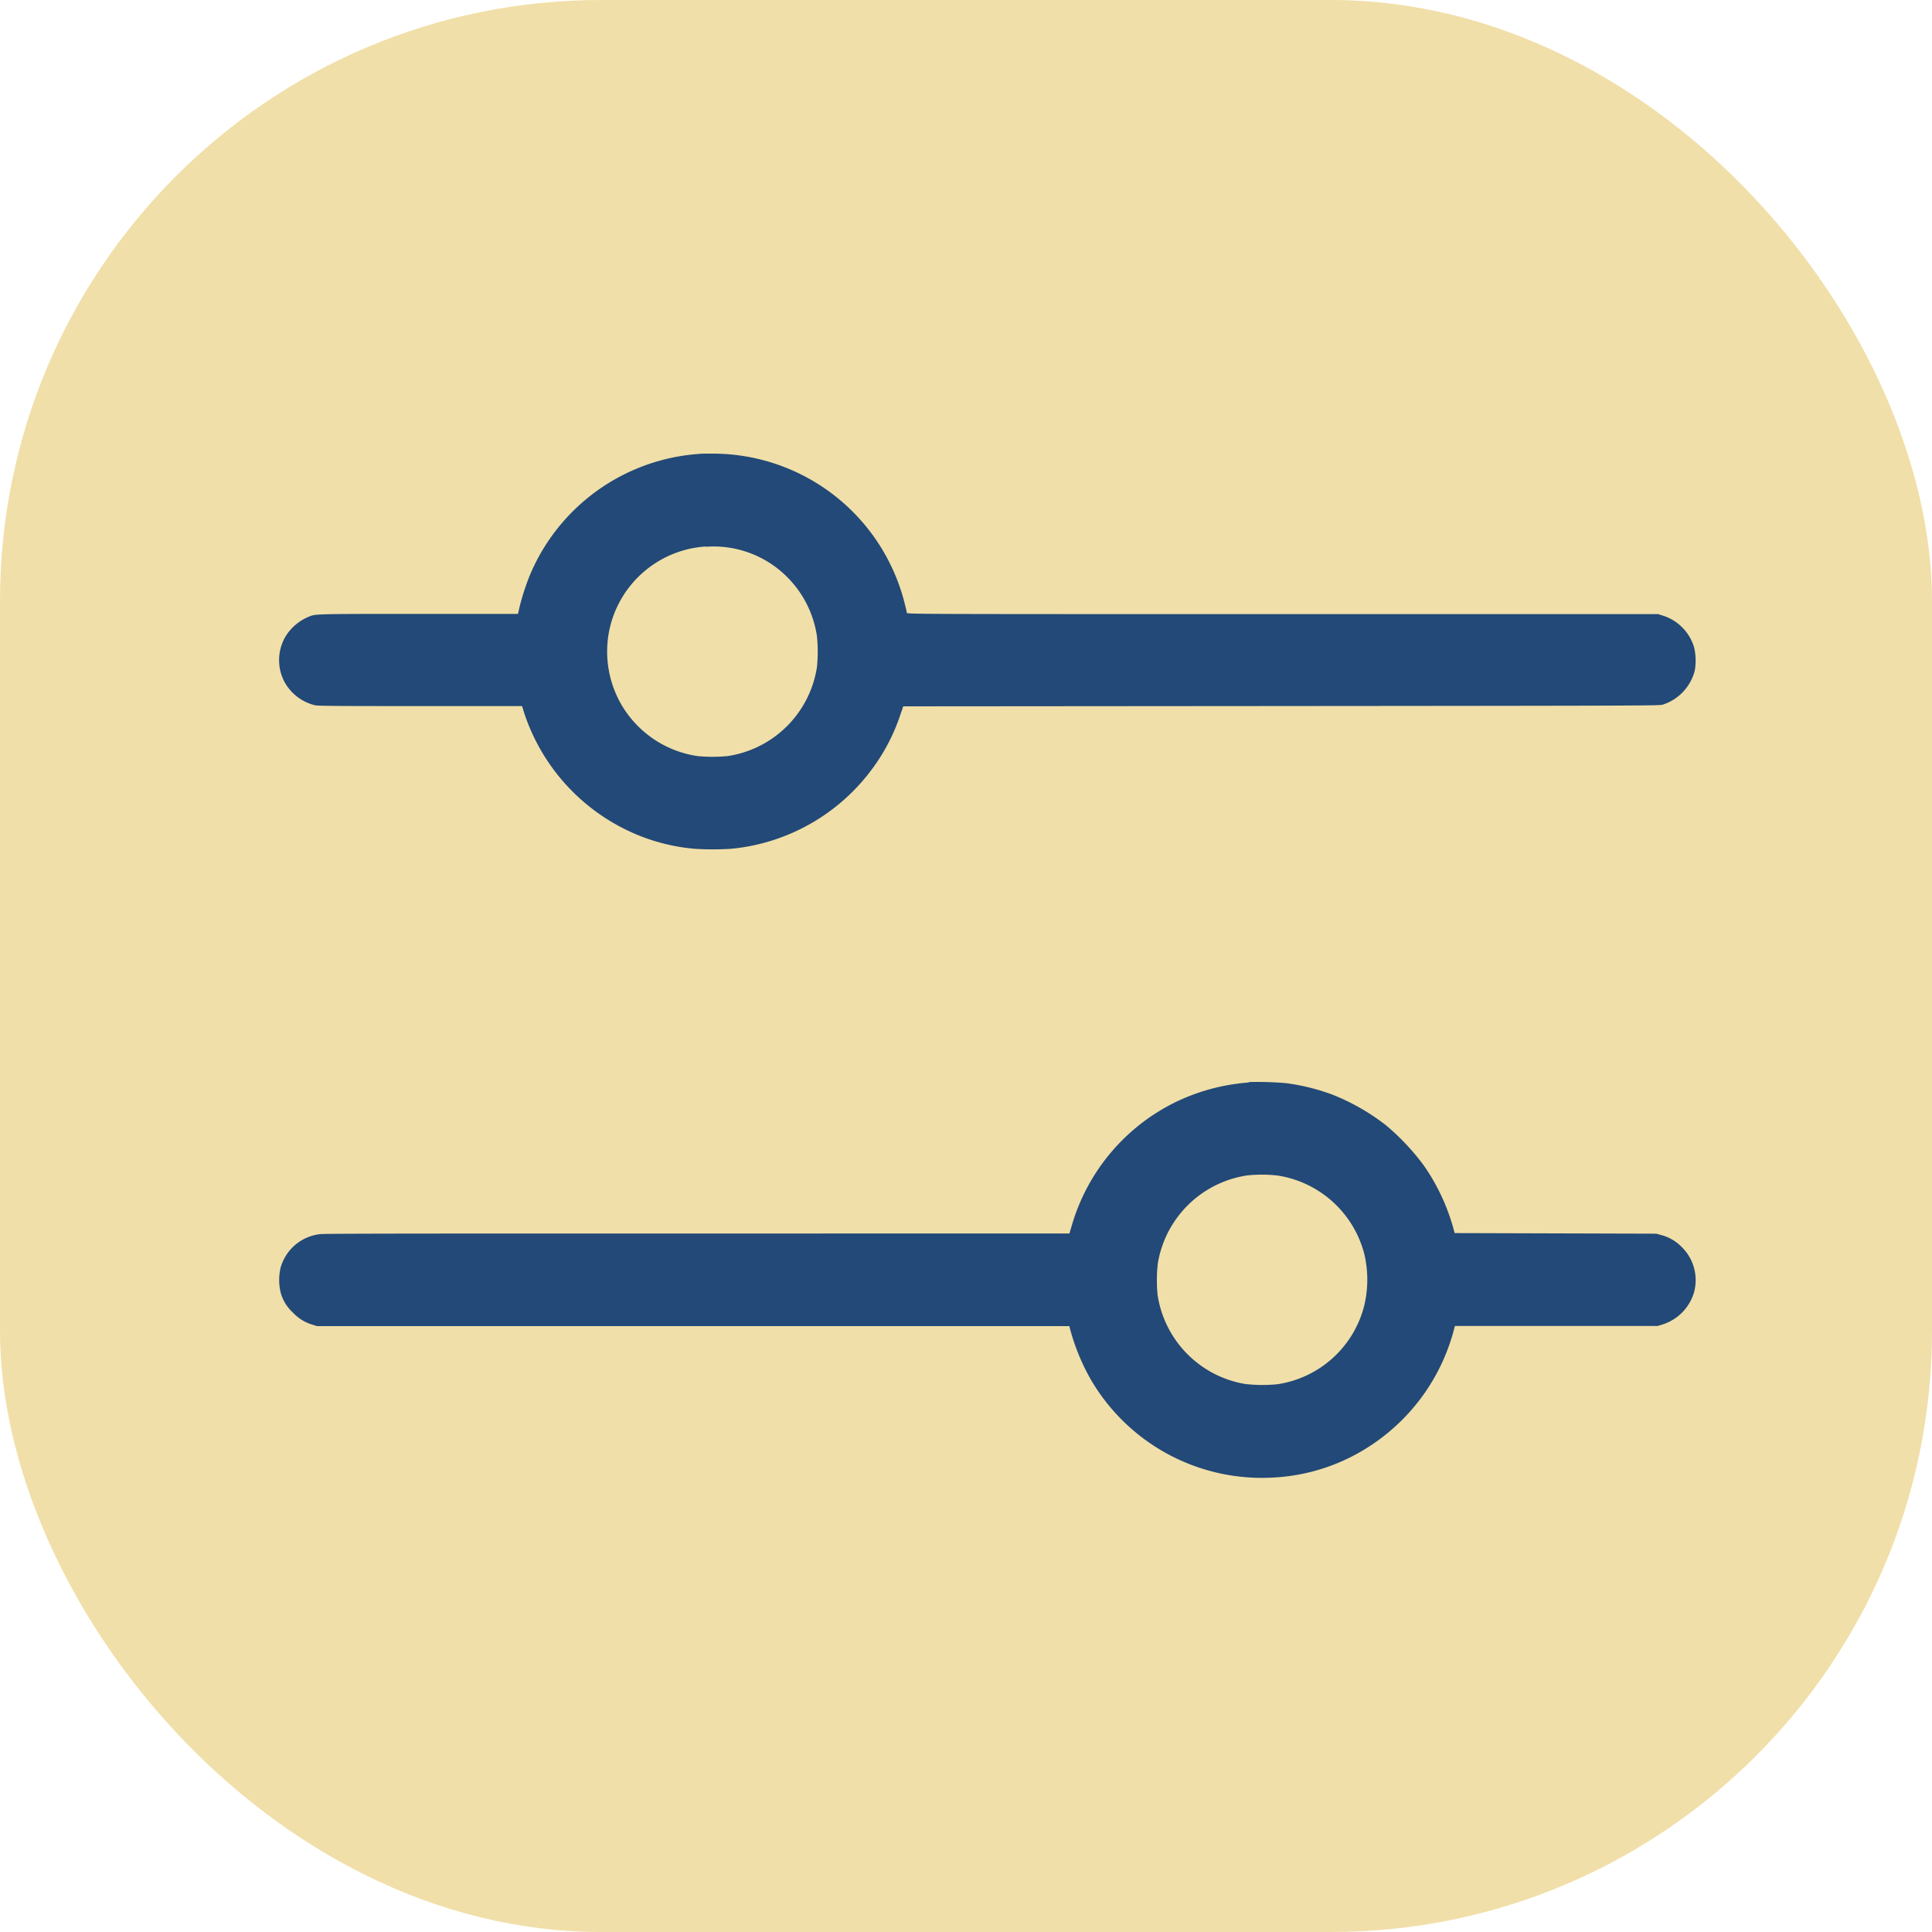
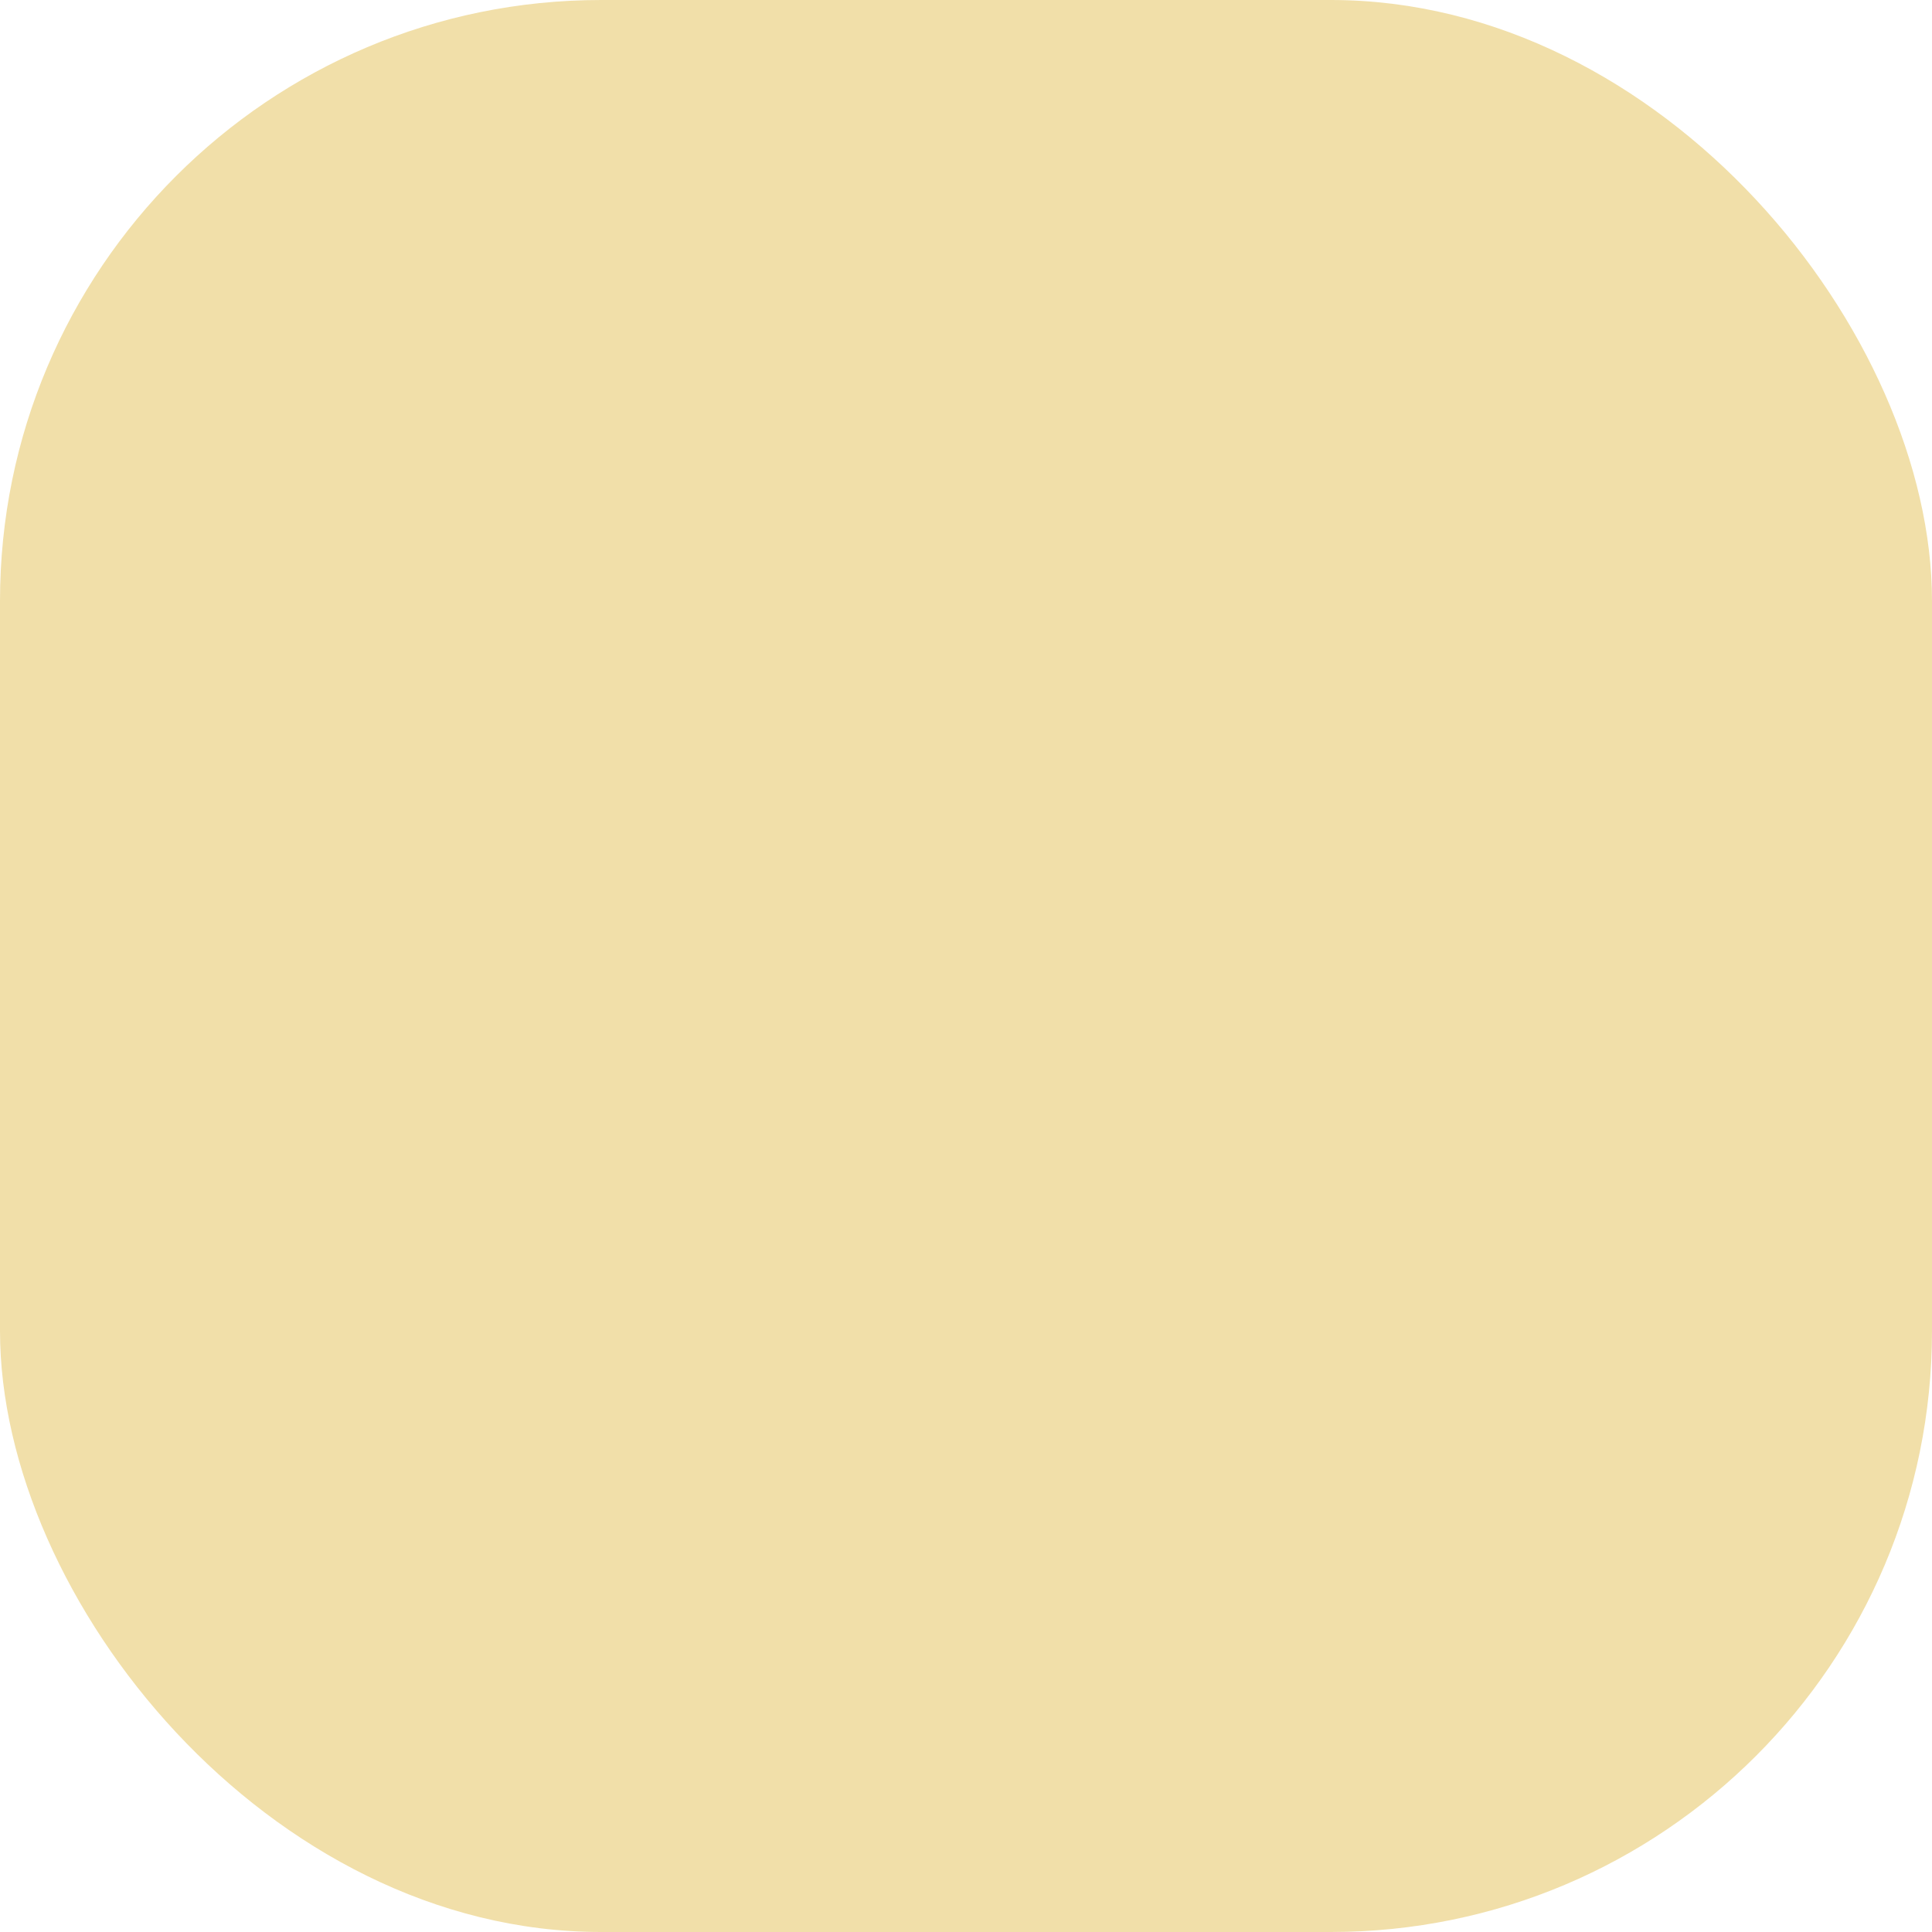
<svg xmlns="http://www.w3.org/2000/svg" width="45" height="45" viewBox="0 0 45 45">
  <g id="export" transform="translate(-1550 -2585)">
    <rect id="Rectangle_254" data-name="Rectangle 254" width="45" height="45" rx="14" transform="translate(1550 2585)" fill="#f1dfa9" />
    <g id="filter-setting-two-controller" transform="translate(1556.5 2595.566)">
-       <path id="filter-setting-two-controller-2" data-name="filter-setting-two-controller" d="M62.964,384.169a4.622,4.622,0,0,0-3.934,2.784,5.35,5.35,0,0,0-.257.781l-.037.162-2.346,0c-2.555,0-2.359,0-2.559.079a1.168,1.168,0,0,0-.487.411,1.084,1.084,0,0,0-.036,1.113,1.109,1.109,0,0,0,.7.525c.075.016.489.019,2.457.019h2.366l.037.121a4.643,4.643,0,0,0,2.206,2.667,4.527,4.527,0,0,0,1.765.535,6.444,6.444,0,0,0,.869,0,4.622,4.622,0,0,0,3.314-1.91,4.468,4.468,0,0,0,.616-1.2l.071-.207,8.808-.007c8.545-.007,8.81-.008,8.884-.033a1.122,1.122,0,0,0,.746-.8,1.391,1.391,0,0,0-.013-.52,1.107,1.107,0,0,0-.74-.756l-.1-.032-8.751,0c-8.344,0-8.751,0-8.751-.028s-.022-.11-.048-.215a4.61,4.61,0,0,0-4.5-3.495c-.125,0-.252,0-.283.006m.145,2.157a2.459,2.459,0,0,0-2.218,1.842,2.466,2.466,0,0,0,.285,1.889,2.472,2.472,0,0,0,1.74,1.15,3.589,3.589,0,0,0,.71,0A2.477,2.477,0,0,0,65.7,389.13a3.624,3.624,0,0,0,0-.71A2.453,2.453,0,0,0,65,387.032a2.42,2.42,0,0,0-1.887-.7M75.764,398.81a4.719,4.719,0,0,0-1.689.446,4.642,4.642,0,0,0-2.436,2.872l-.059.2H62.916c-5.7,0-8.707,0-8.786.014a1.081,1.081,0,0,0-.923.781,1.265,1.265,0,0,0,0,.576.977.977,0,0,0,.285.469,1.007,1.007,0,0,0,.462.285l.1.032,8.762,0,8.762,0,.018.072a5,5,0,0,0,.477,1.163,4.613,4.613,0,0,0,4.232,2.293,4.526,4.526,0,0,0,2.33-.773,4.635,4.635,0,0,0,1.908-2.7l.016-.058,2.361,0,2.361,0,.1-.031a1.117,1.117,0,0,0,.746-.749,1.08,1.08,0,0,0-.3-1.074,1.019,1.019,0,0,0-.47-.266l-.107-.03-2.349-.007-2.349-.007-.026-.1a4.8,4.8,0,0,0-.692-1.475,5.431,5.431,0,0,0-.883-.938,5.077,5.077,0,0,0-1.238-.709,4.943,4.943,0,0,0-1.085-.27,7.794,7.794,0,0,0-.869-.026m-.059,2.178a2.48,2.48,0,0,0-2.06,2.039,3.424,3.424,0,0,0-.006.744,2.48,2.48,0,0,0,2.034,2.071,3.472,3.472,0,0,0,.76.006,2.461,2.461,0,0,0,2.013-1.808,2.6,2.6,0,0,0,.006-1.23,2.476,2.476,0,0,0-2.021-1.823,3.3,3.3,0,0,0-.726,0" transform="translate(-53.171 -384.163)" fill="#224977" fill-rule="evenodd" />
-     </g>
+       </g>
  </g>
</svg>